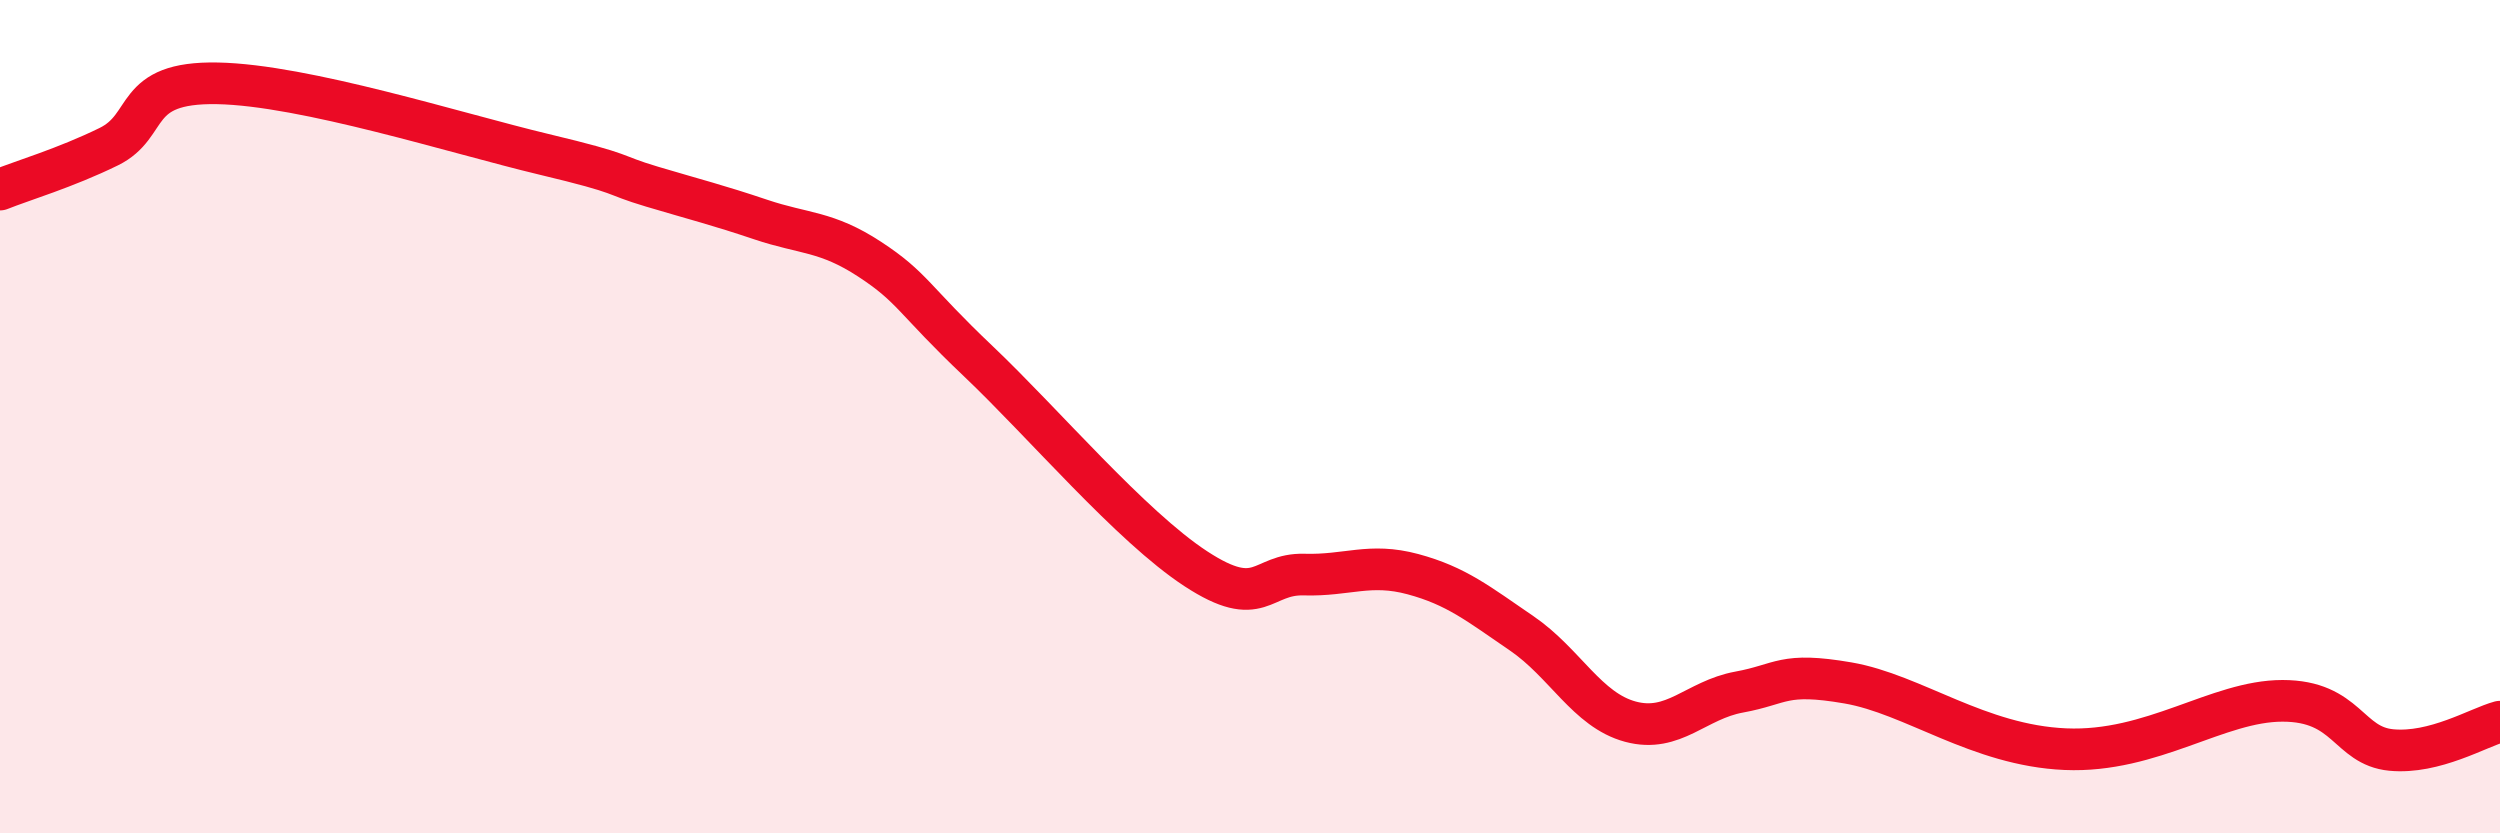
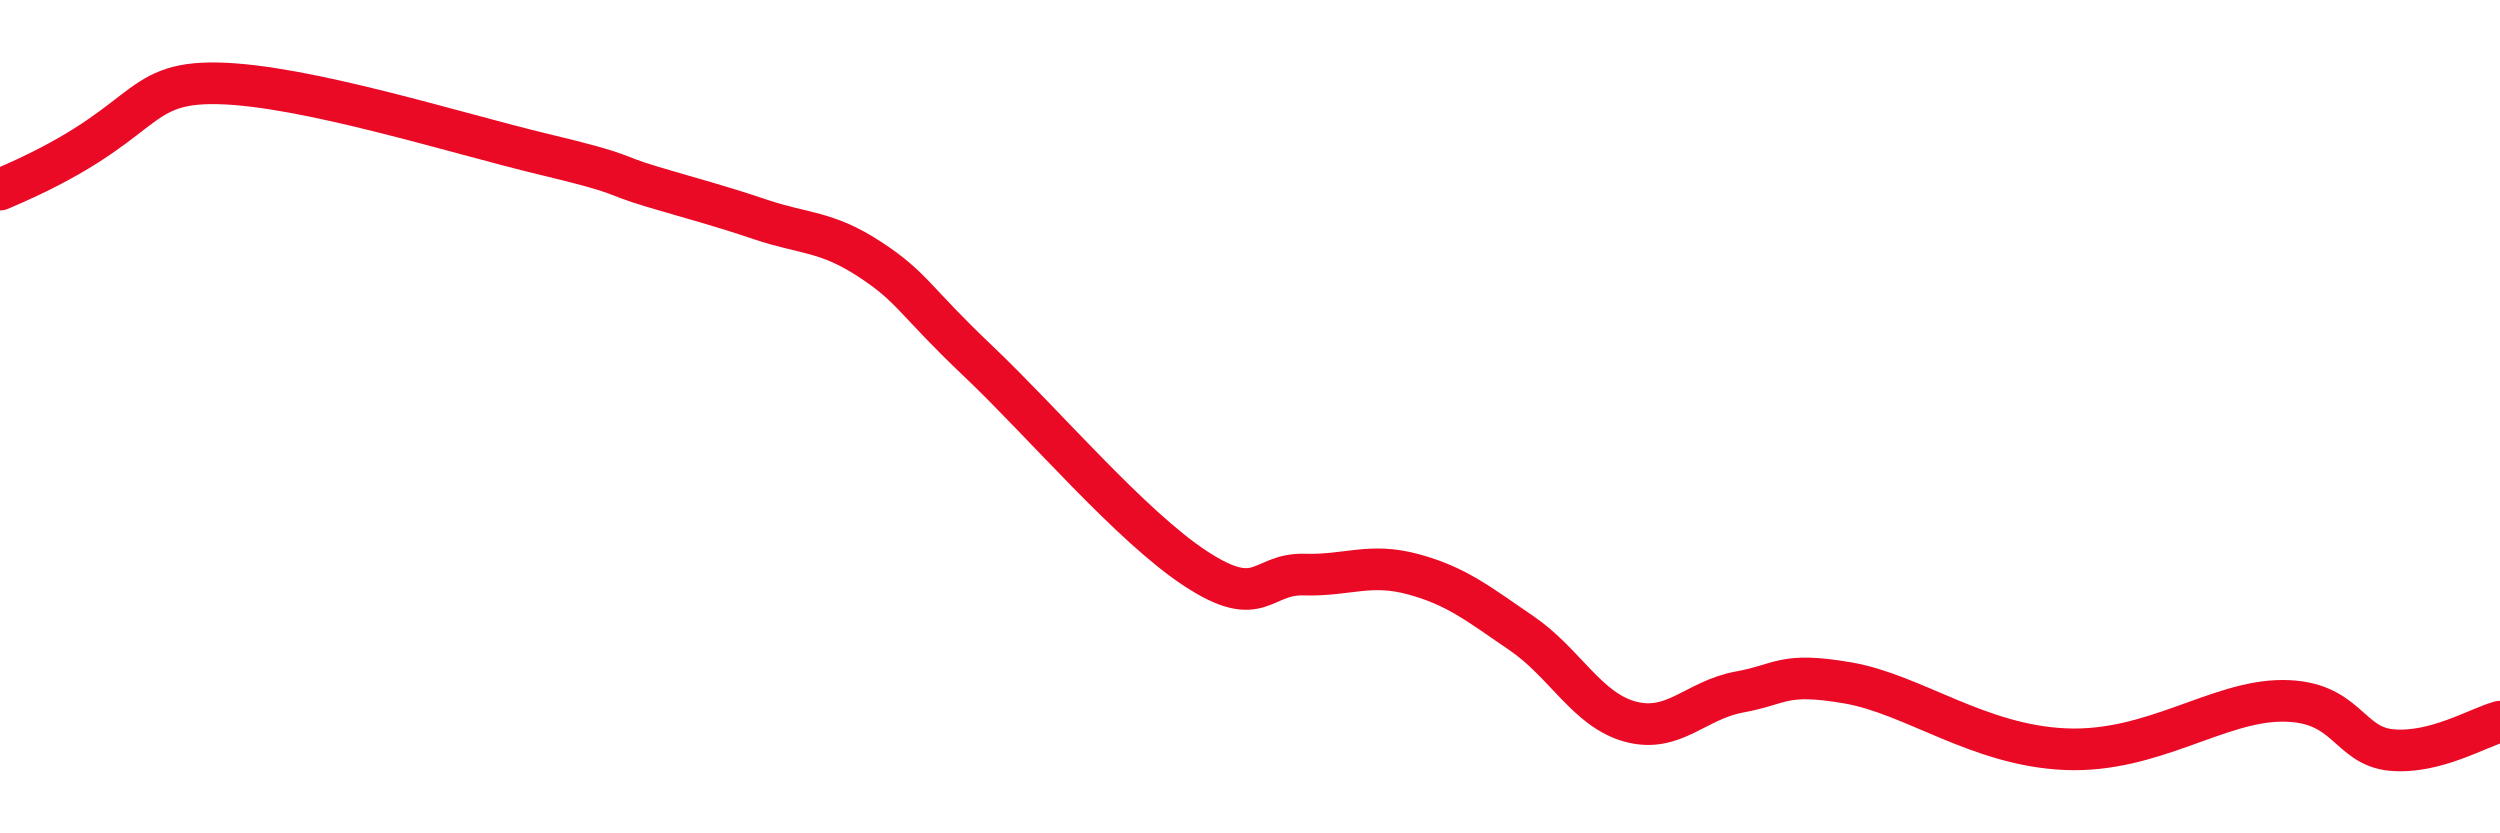
<svg xmlns="http://www.w3.org/2000/svg" width="60" height="20" viewBox="0 0 60 20">
-   <path d="M 0,4.55 C 0.52,4.34 1.57,4.03 2.61,3.52 C 3.65,3.01 3.13,1.96 5.22,2 C 7.31,2.04 10.95,3.2 13.04,3.7 C 15.13,4.2 14.61,4.17 15.65,4.48 C 16.69,4.79 17.22,4.92 18.26,5.27 C 19.3,5.62 19.83,5.54 20.87,6.22 C 21.91,6.9 21.91,7.18 23.48,8.67 C 25.05,10.16 27.14,12.63 28.7,13.65 C 30.26,14.67 30.26,13.76 31.3,13.79 C 32.34,13.82 32.87,13.5 33.91,13.78 C 34.95,14.06 35.48,14.49 36.52,15.2 C 37.56,15.91 38.09,17.04 39.13,17.32 C 40.17,17.6 40.7,16.8 41.74,16.61 C 42.78,16.42 42.78,16.12 44.35,16.39 C 45.92,16.66 47.48,17.89 49.57,17.98 C 51.66,18.07 53.22,16.82 54.78,16.82 C 56.34,16.82 56.35,17.9 57.39,18 C 58.43,18.1 59.48,17.46 60,17.32L60 20L0 20Z" fill="#EB0A25" opacity="0.1" stroke-linecap="round" stroke-linejoin="round" />
-   <path d="M 0,4.55 C 0.52,4.34 1.57,4.03 2.61,3.52 C 3.65,3.01 3.13,1.96 5.22,2 C 7.31,2.04 10.95,3.2 13.04,3.7 C 15.13,4.2 14.61,4.17 15.65,4.48 C 16.69,4.79 17.22,4.92 18.26,5.27 C 19.3,5.62 19.83,5.54 20.87,6.22 C 21.91,6.9 21.91,7.18 23.48,8.67 C 25.05,10.16 27.14,12.63 28.7,13.65 C 30.26,14.67 30.26,13.76 31.3,13.79 C 32.34,13.82 32.87,13.5 33.91,13.78 C 34.95,14.06 35.48,14.49 36.52,15.2 C 37.56,15.91 38.09,17.04 39.13,17.32 C 40.17,17.6 40.7,16.8 41.74,16.61 C 42.78,16.42 42.78,16.12 44.35,16.39 C 45.92,16.66 47.48,17.89 49.57,17.98 C 51.66,18.07 53.22,16.82 54.78,16.82 C 56.34,16.82 56.35,17.9 57.39,18 C 58.43,18.1 59.48,17.46 60,17.32" stroke="#EB0A25" stroke-width="1" fill="none" stroke-linecap="round" stroke-linejoin="round" />
+   <path d="M 0,4.55 C 3.65,3.01 3.13,1.96 5.22,2 C 7.31,2.04 10.95,3.2 13.04,3.7 C 15.13,4.2 14.61,4.17 15.65,4.48 C 16.69,4.79 17.22,4.92 18.26,5.27 C 19.3,5.62 19.83,5.54 20.87,6.22 C 21.91,6.9 21.91,7.18 23.48,8.67 C 25.05,10.16 27.14,12.63 28.7,13.65 C 30.26,14.67 30.26,13.76 31.3,13.79 C 32.34,13.82 32.87,13.5 33.91,13.78 C 34.95,14.06 35.48,14.49 36.52,15.2 C 37.56,15.91 38.09,17.04 39.13,17.32 C 40.17,17.6 40.7,16.8 41.74,16.61 C 42.78,16.42 42.78,16.12 44.35,16.39 C 45.92,16.66 47.48,17.89 49.57,17.98 C 51.66,18.07 53.22,16.82 54.78,16.82 C 56.34,16.82 56.35,17.9 57.39,18 C 58.43,18.1 59.48,17.46 60,17.32" stroke="#EB0A25" stroke-width="1" fill="none" stroke-linecap="round" stroke-linejoin="round" />
</svg>